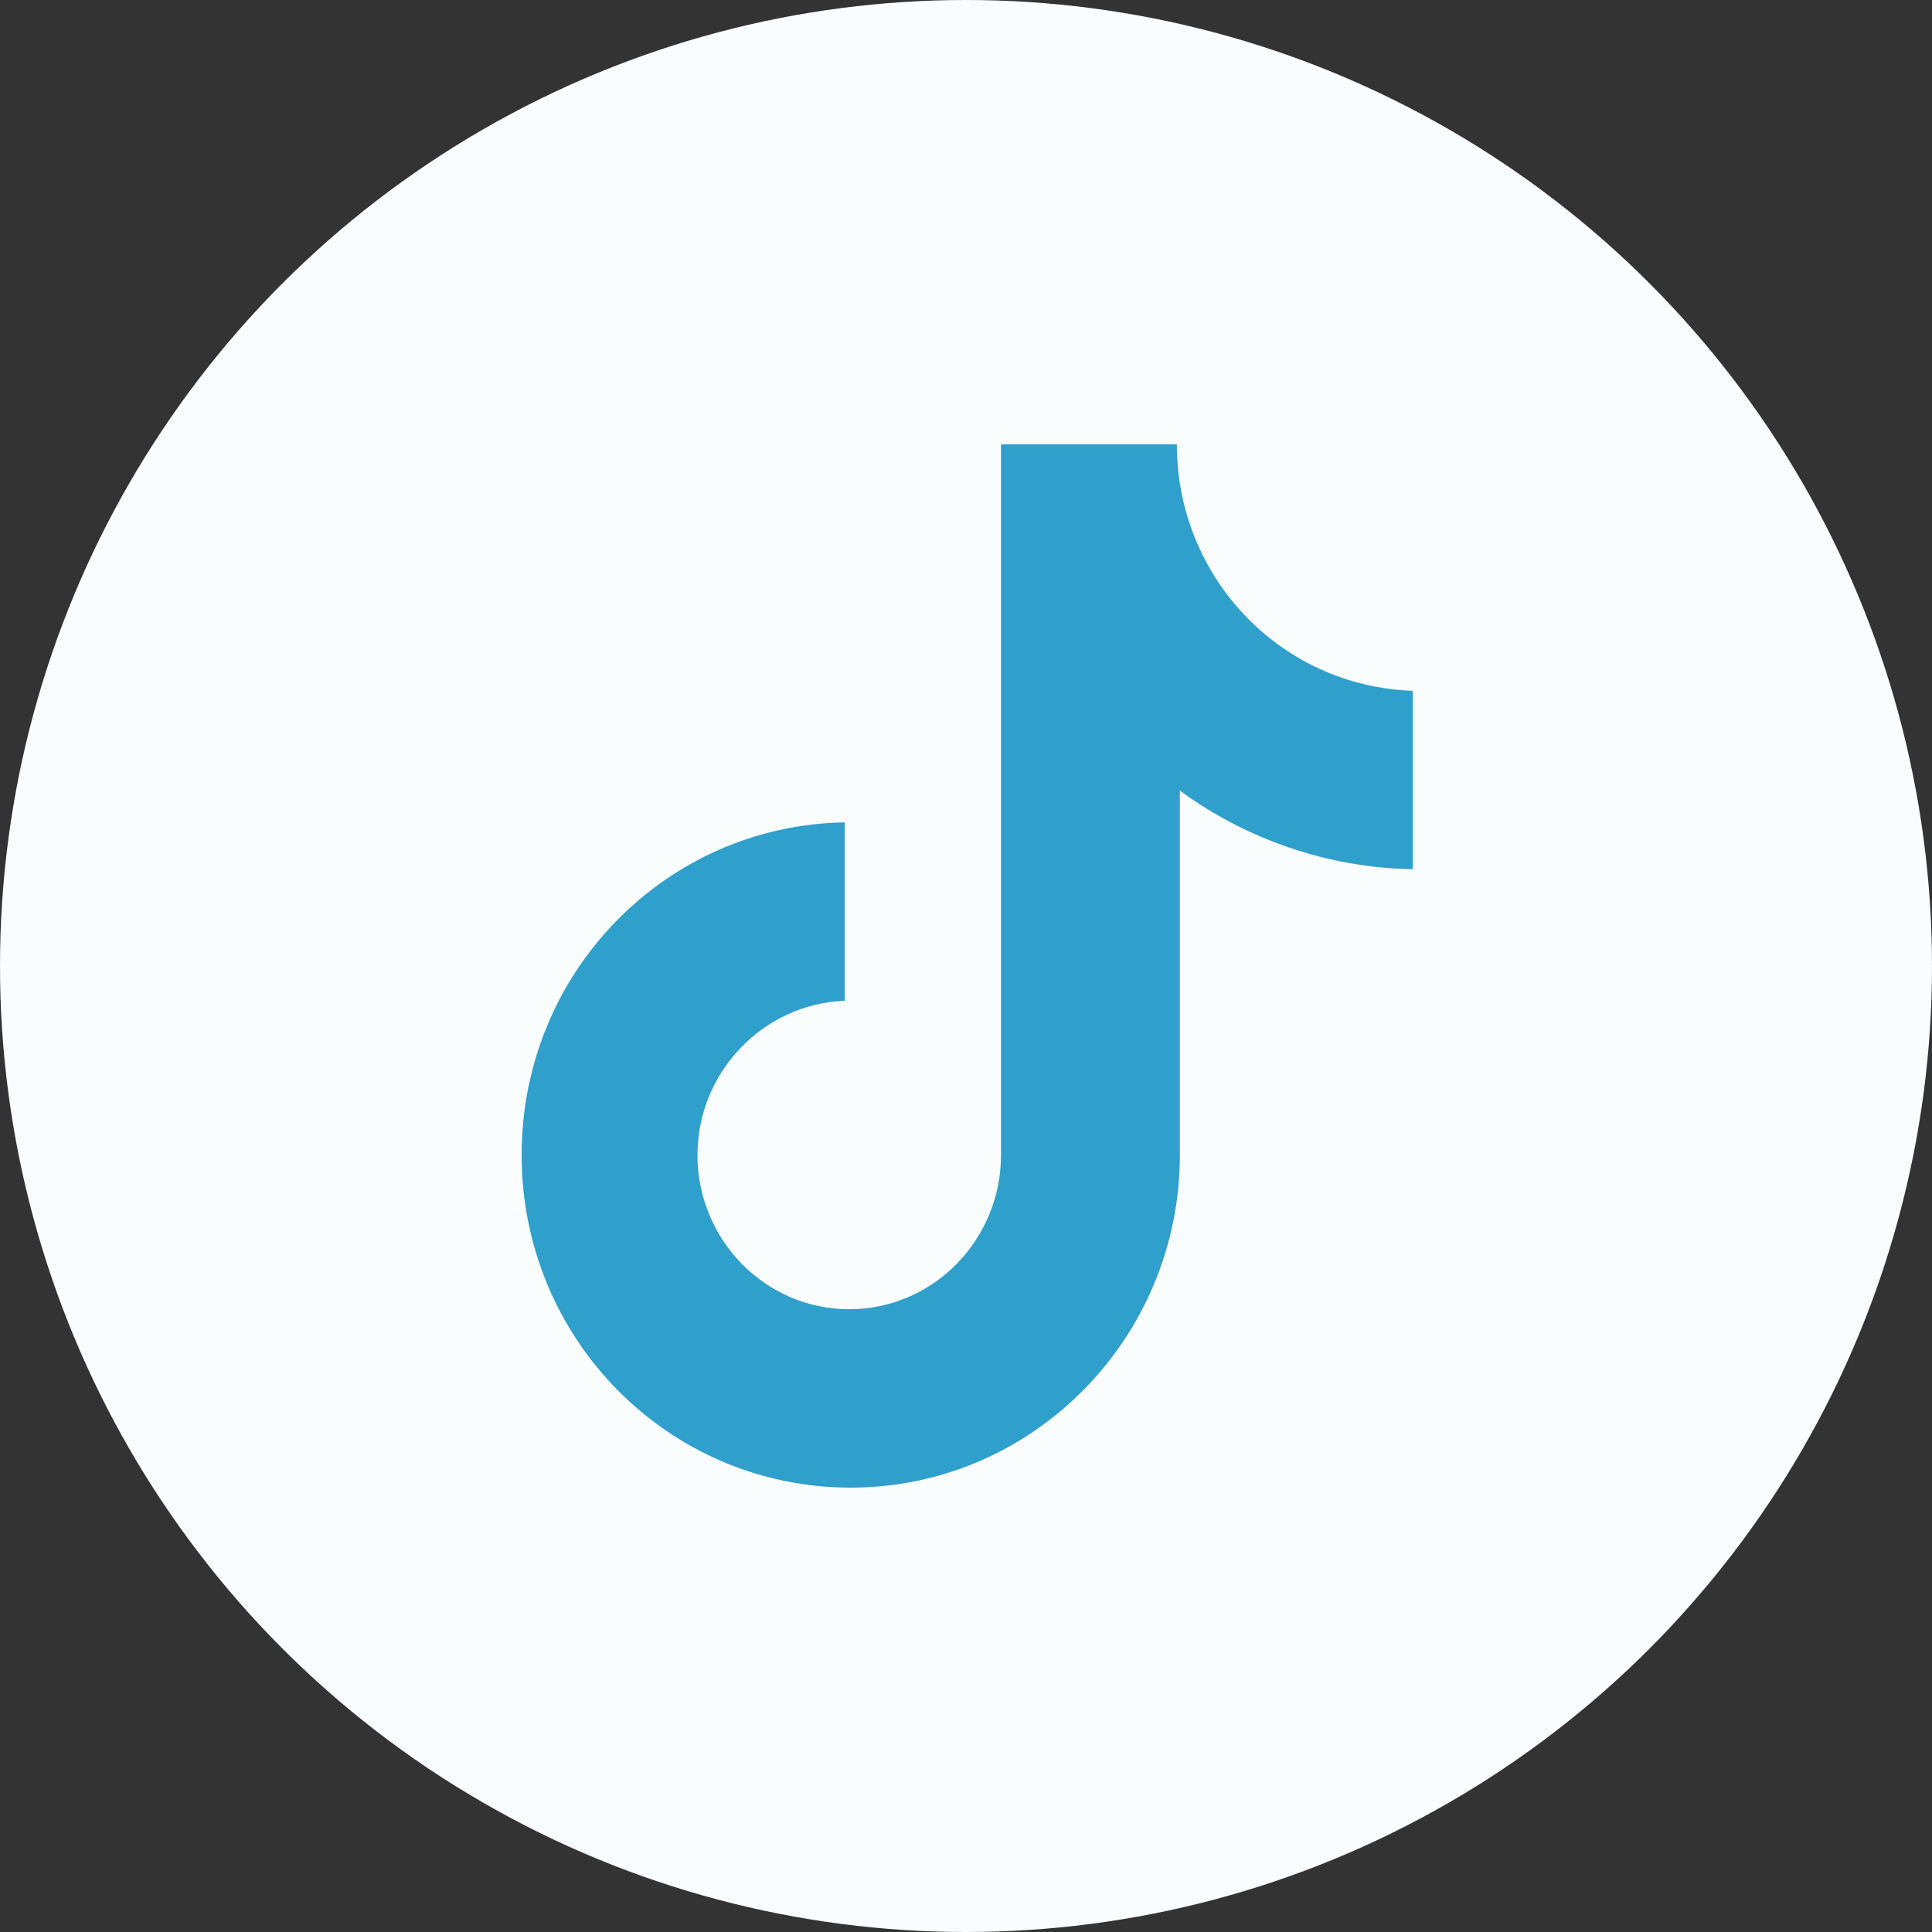
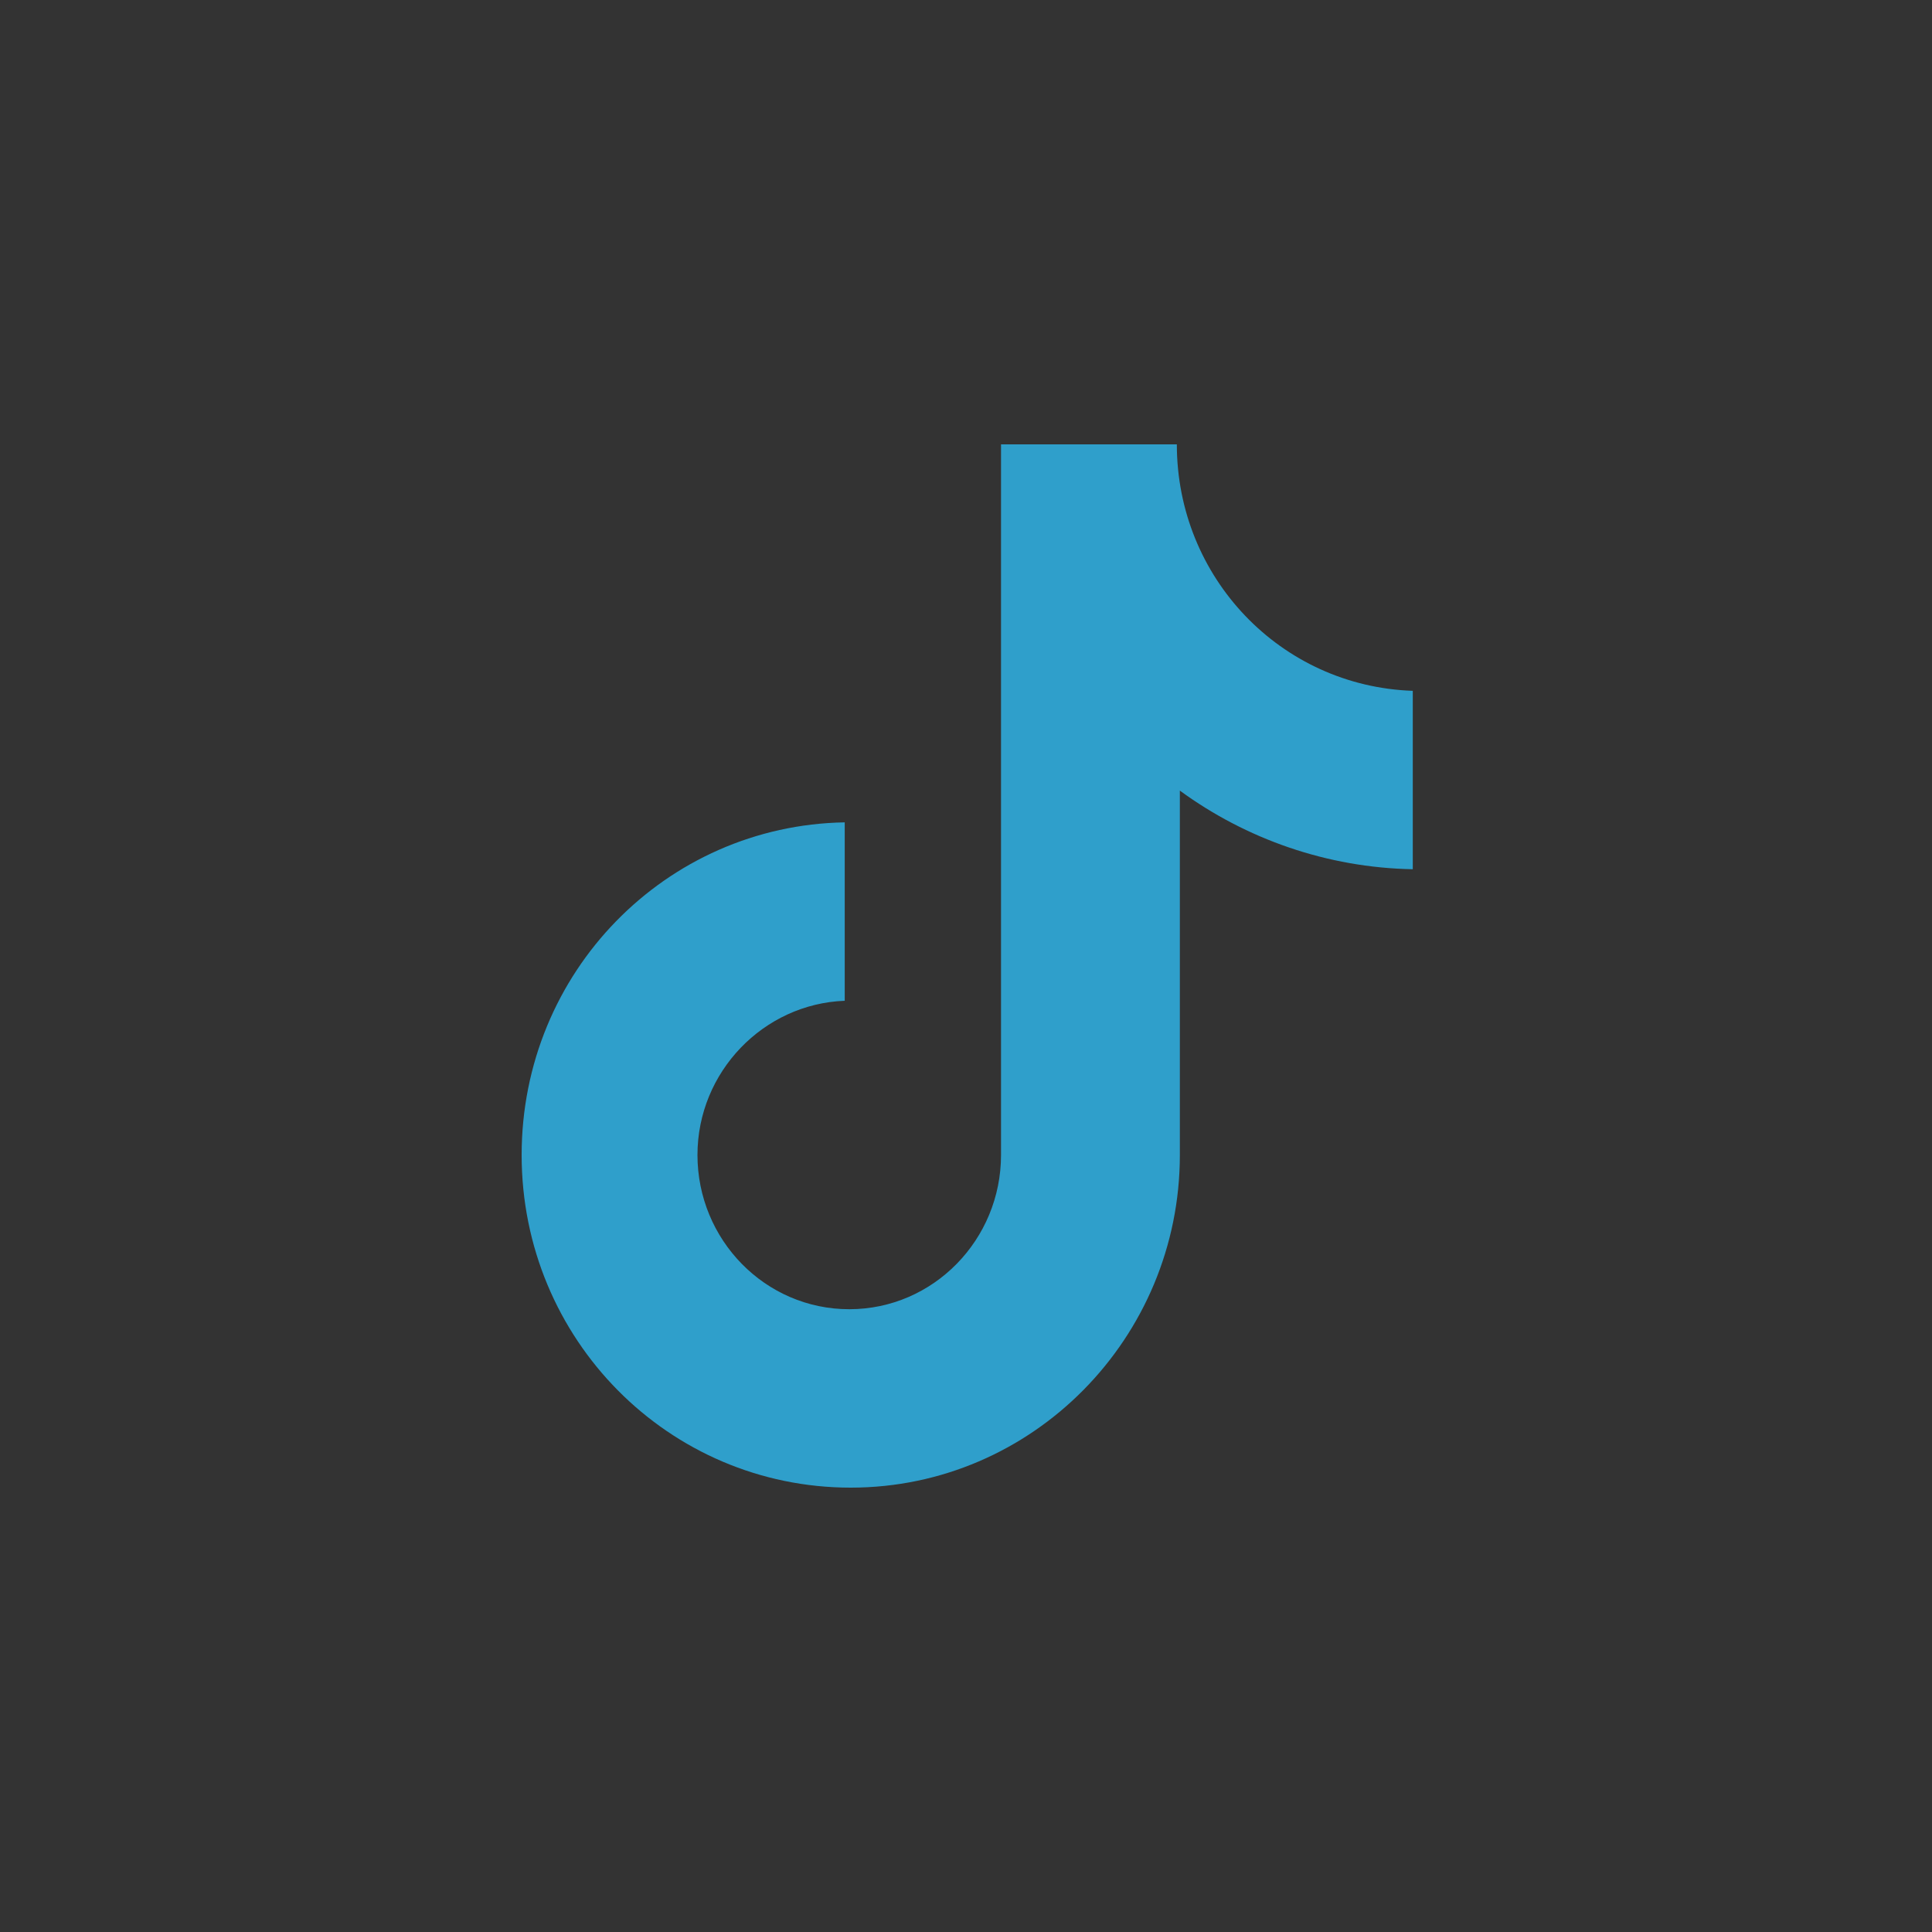
<svg xmlns="http://www.w3.org/2000/svg" width="100" height="100" viewBox="0 0 100 100" fill="none">
  <rect x="0" y="0" width="100" height="100" fill="#333333" stroke="none" />
-   <circle cx="50" cy="50" r="50" fill="#FAFDFE" />
  <path d="M60.913 23L51.813 23V59.783C51.813 64.165 48.312 67.765 43.957 67.765C39.601 67.765 36.101 64.165 36.101 59.783C36.101 55.478 39.523 51.956 43.723 51.8V42.565C34.467 42.722 27 50.313 27 59.783C27 69.331 34.623 77 44.034 77C53.446 77 61.069 69.252 61.069 59.783V40.922C64.491 43.426 68.691 44.913 73.125 44.991V35.757C66.28 35.522 60.913 29.887 60.913 23Z" fill="#2F9FCB" />
</svg>